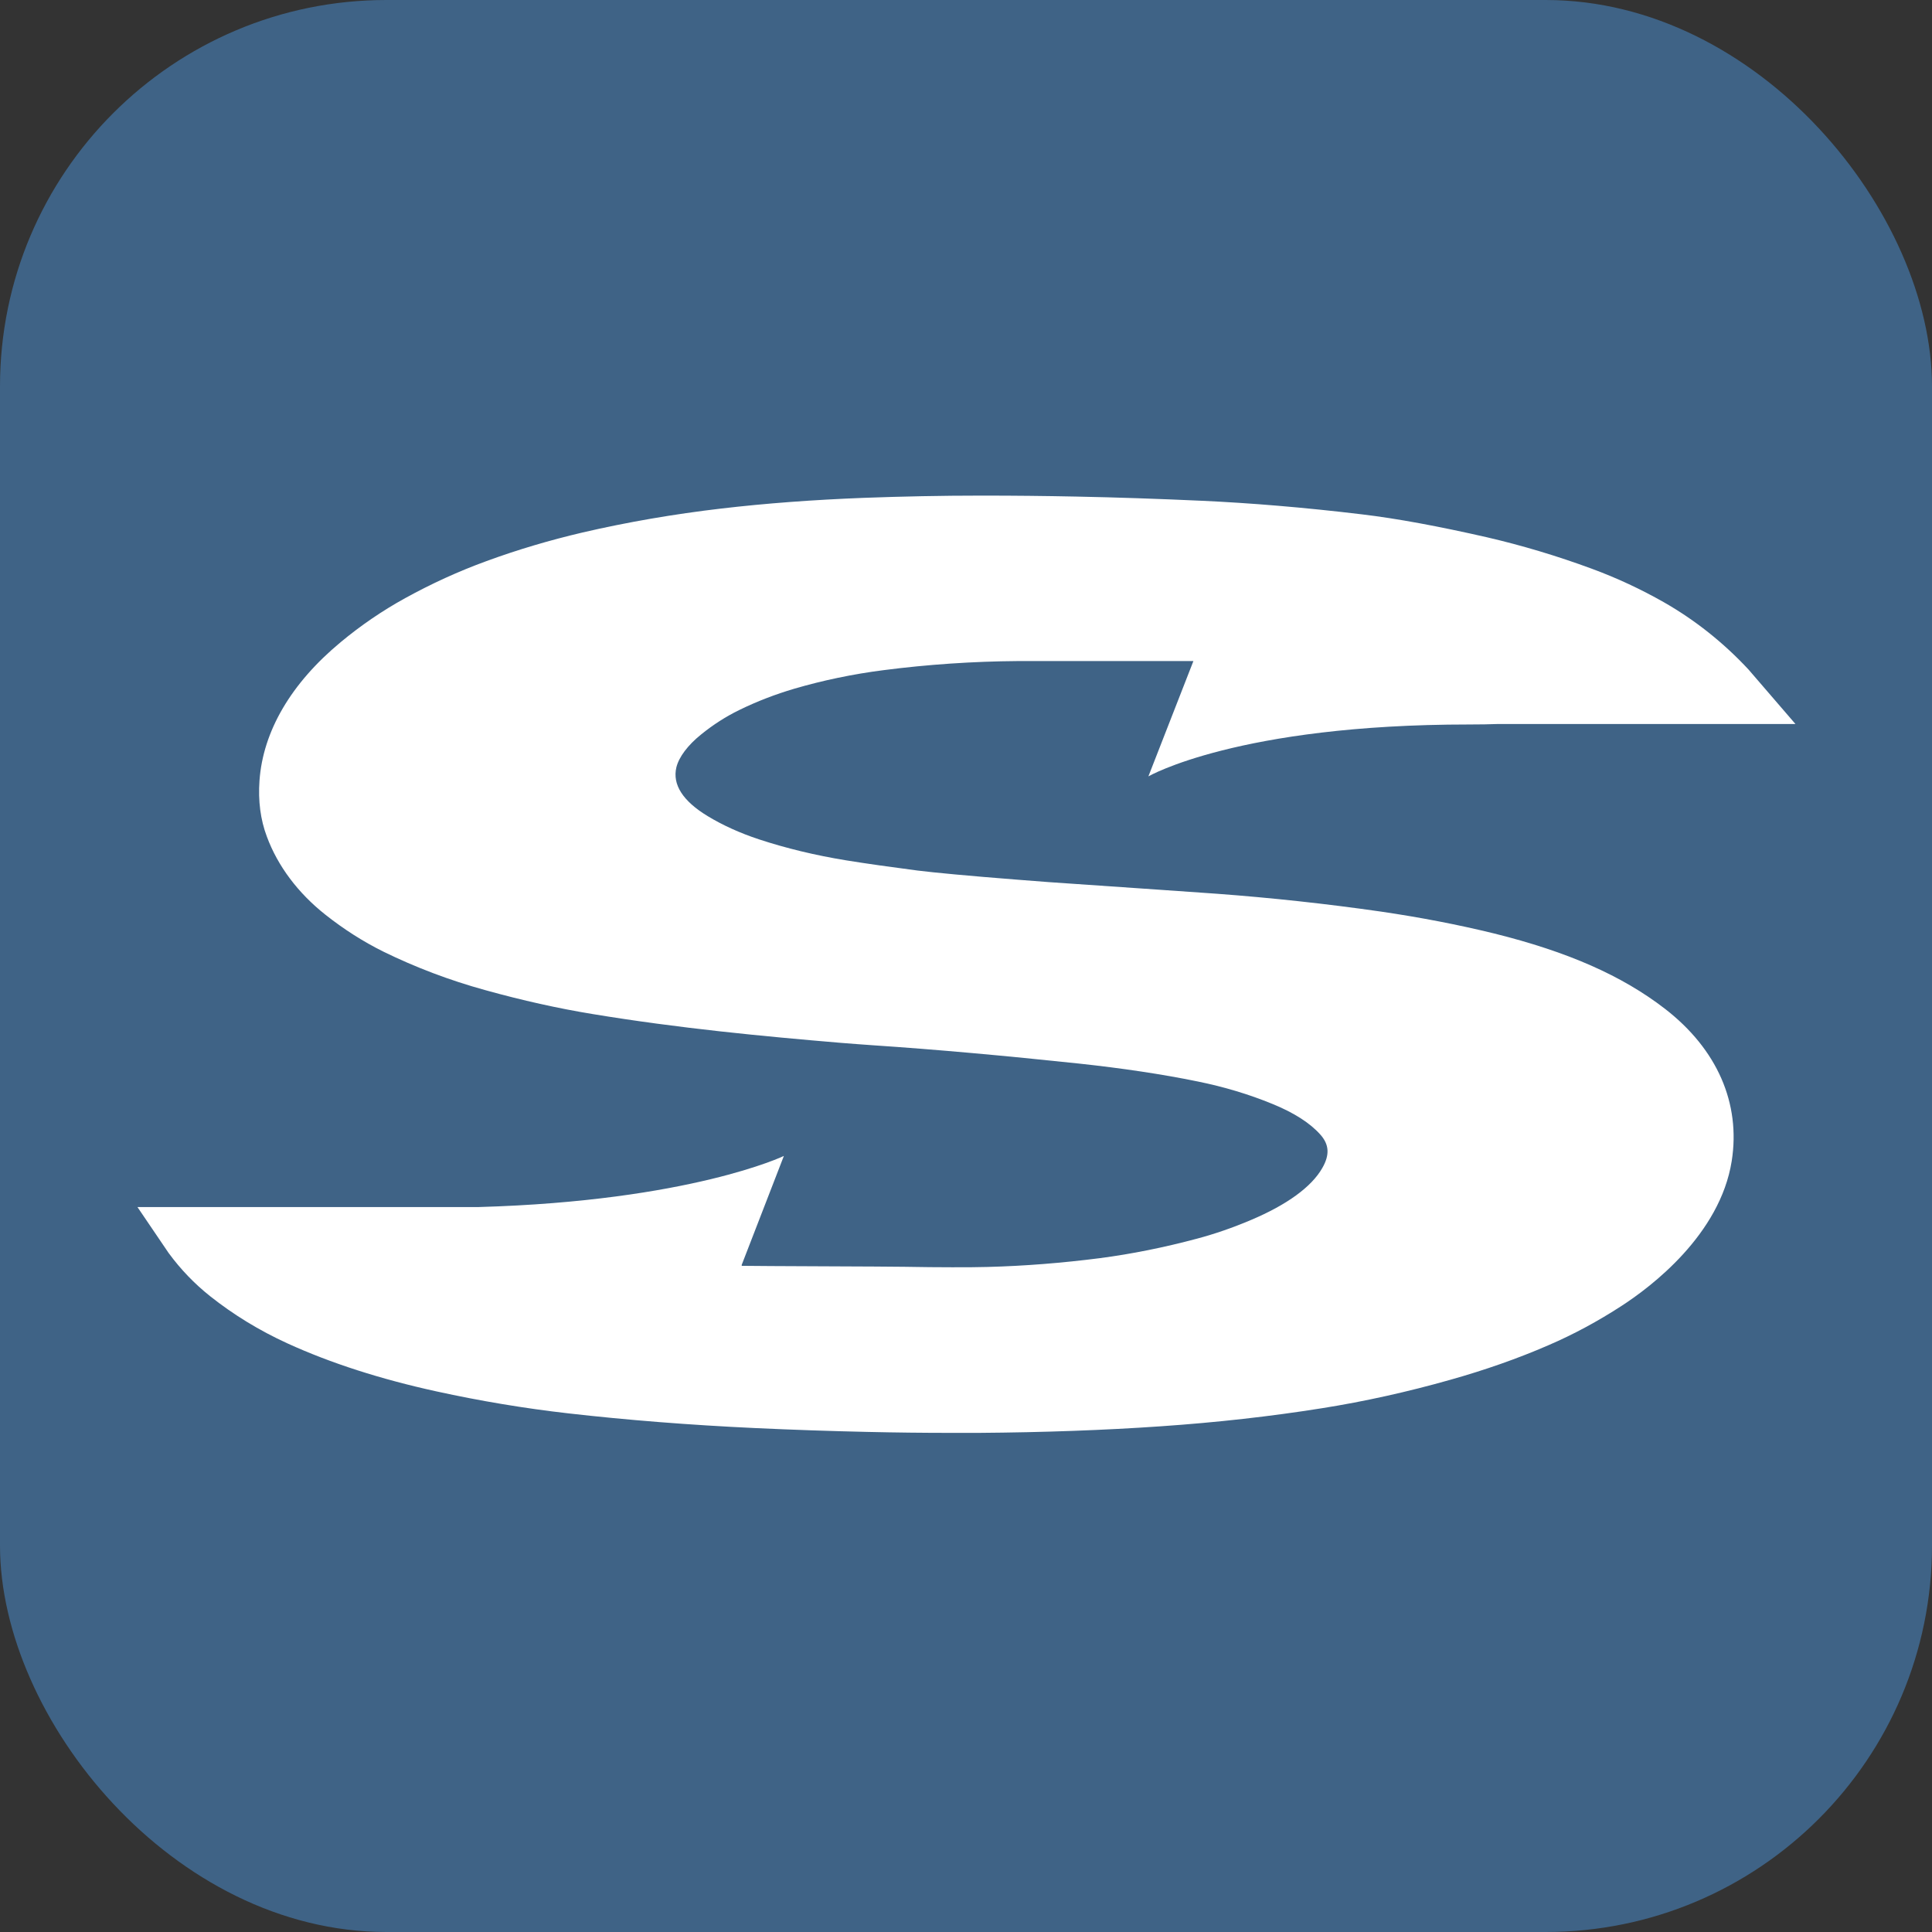
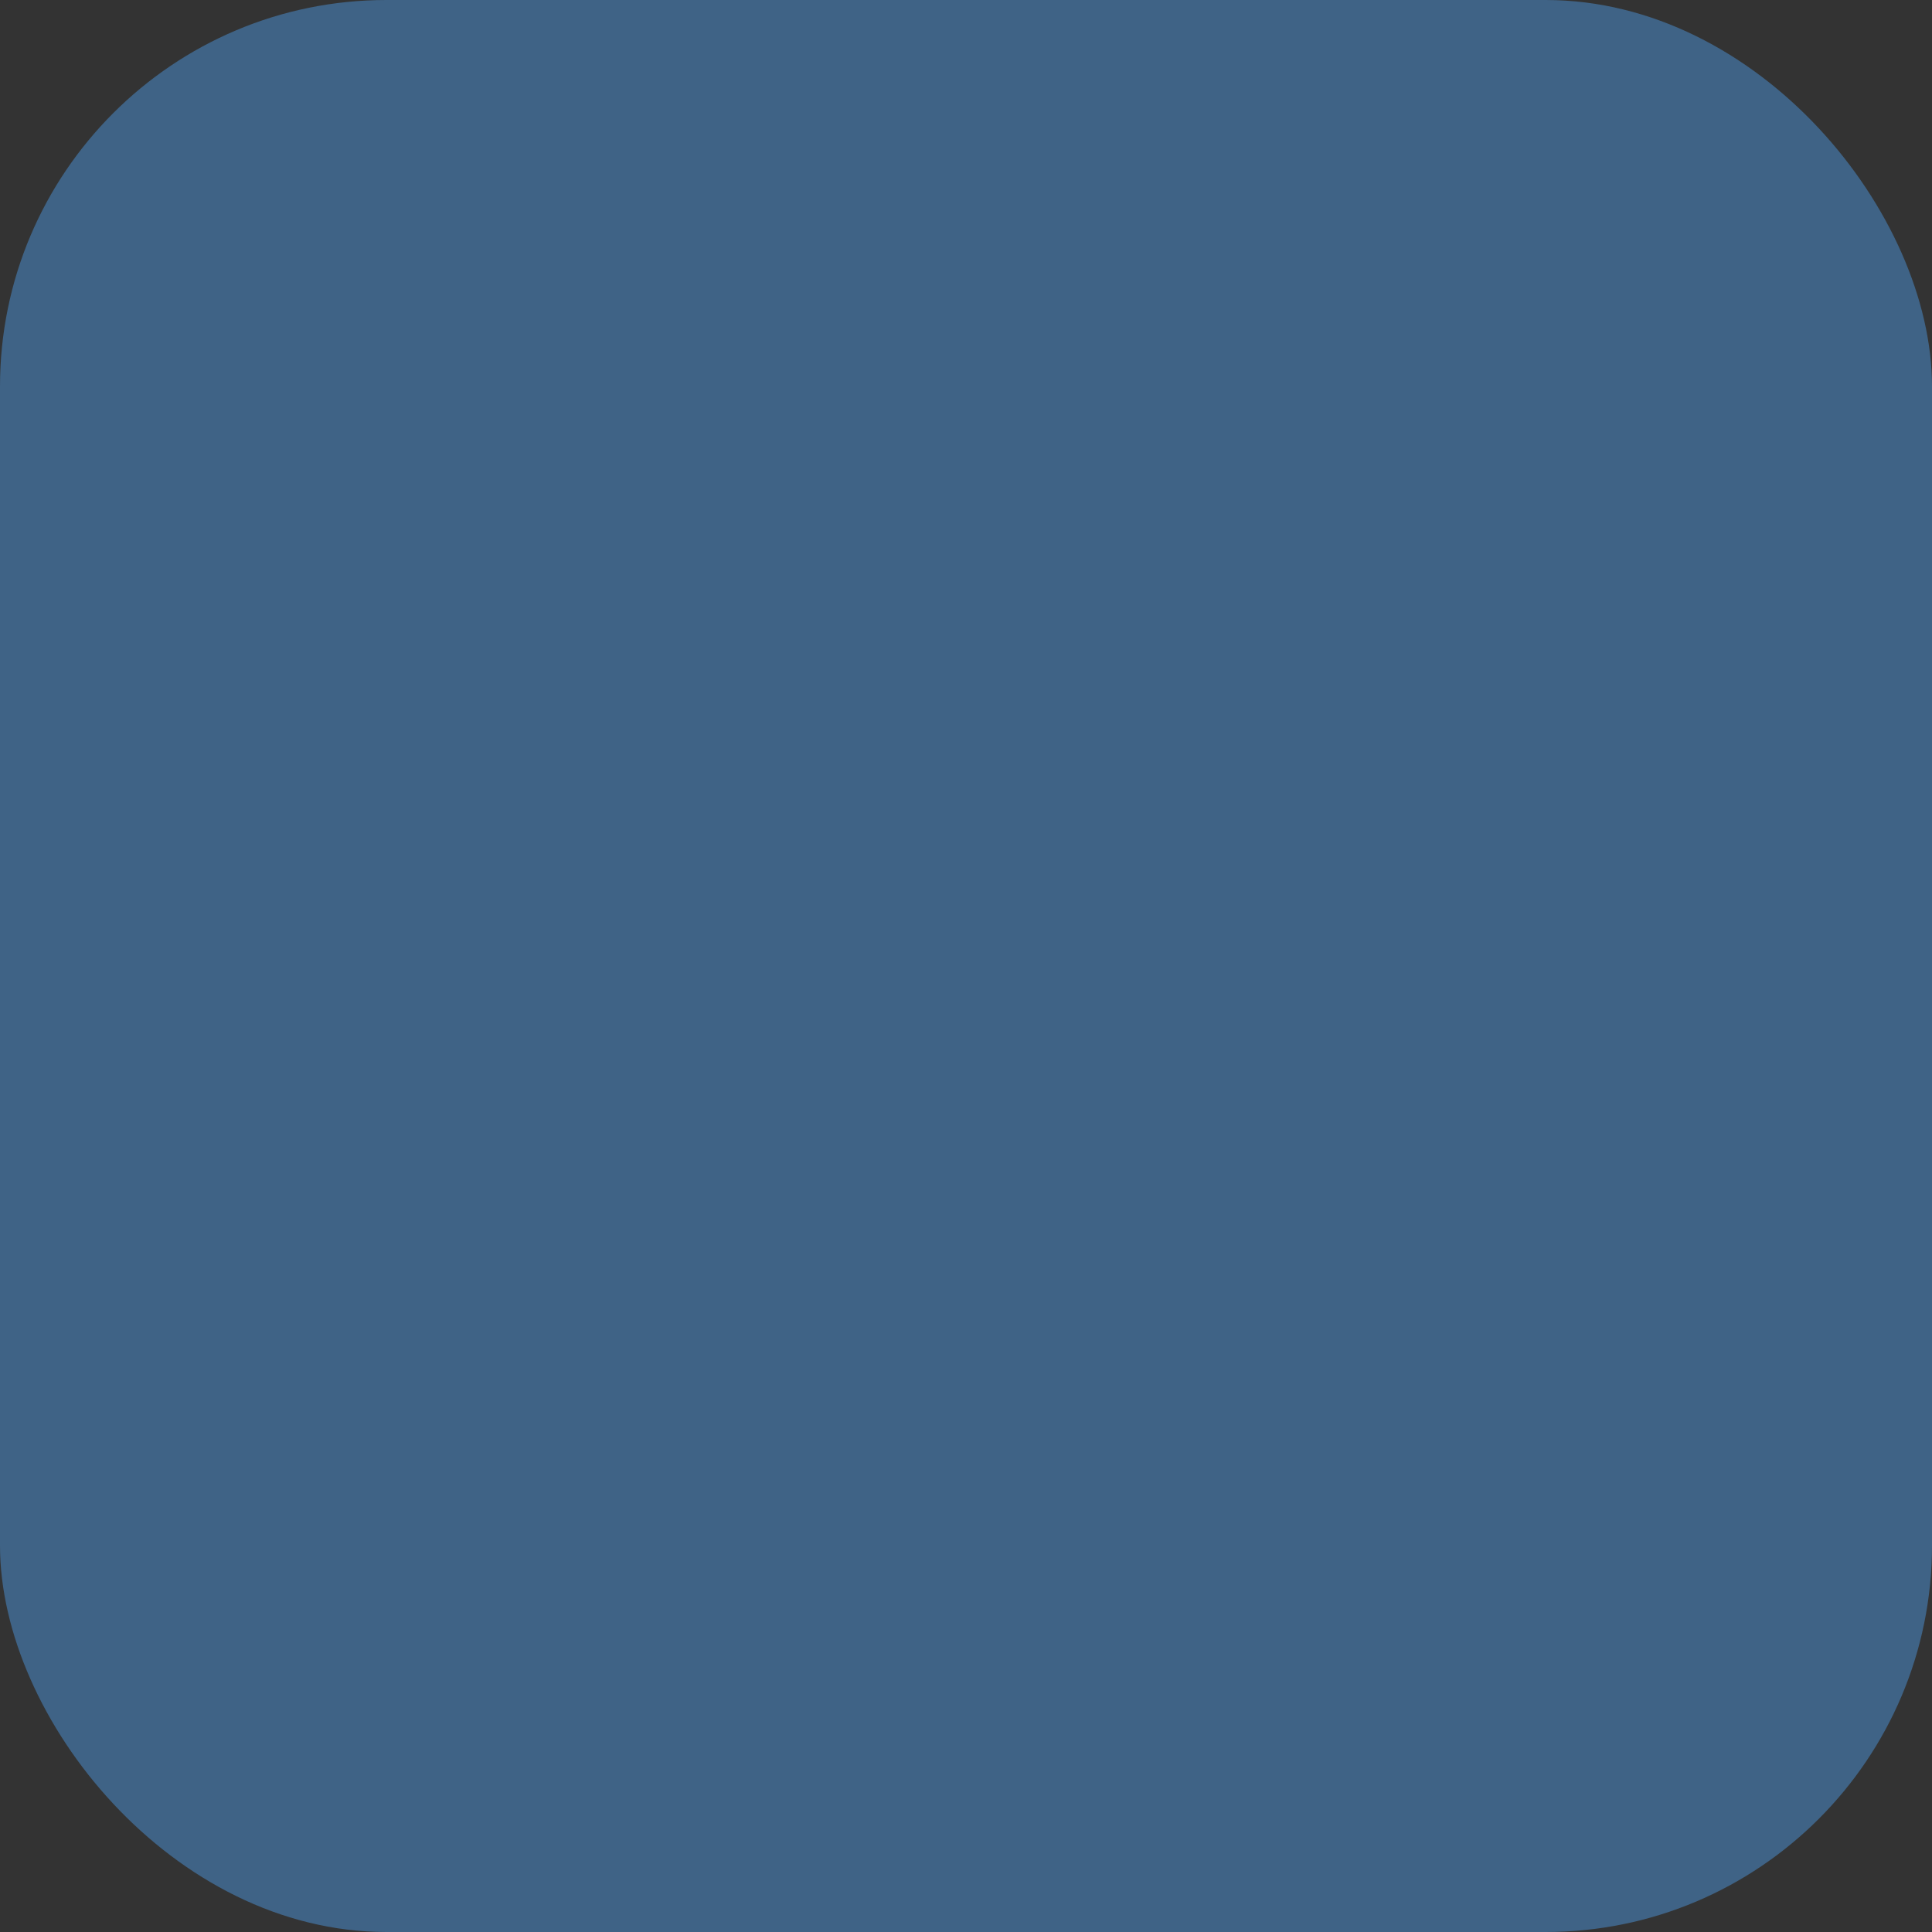
<svg xmlns="http://www.w3.org/2000/svg" version="1.1" width="1000" height="1000">
  <rect width="100%" height="100%" fill="#333333" stroke="none" />
  <g clip-path="url(#SvgjsClipPath1236)">
    <rect width="1000" height="1000" fill="#3f6386" />
    <g transform="matrix(0.829,0,0,0.829,50,235.635)">
      <svg version="1.1" width="1086" height="638">
        <svg id="Layer_1" version="1.1" viewBox="0 0 1086 638">
-           <path d="M402.9,506.1c9.7.2,91.5.4,101.4.6,10.9.2,21,.3,29.8.3s15.9,0,22.2-.2c23.2-.6,46.8-2.5,70.2-5.5,19.8-2.6,40.2-6.7,60.7-12.2,10.9-2.9,22.2-6.8,33.5-11.6,22.5-9.5,37.9-20.7,44.6-32.5,4.7-8.2,4.3-14.6-1.2-20.8-6.5-7.3-16.5-13.7-30-19.2-14.6-6-30.3-10.7-46.6-14-22.4-4.6-47.4-8.3-74.3-11.2-46.2-4.9-89.3-8.8-128.3-11.4-6.4-.4-13.2-1-20-1.5-48.7-4.1-101.3-9.1-155.2-18-21.4-3.5-43.9-8.5-66.9-14.9-22.6-6.2-44-14.4-63.8-24.1-12.5-6.2-24.6-13.9-36.1-23-17.1-13.5-29.8-30.4-36.6-48.8-4-10.6-5.5-22.4-4.6-34.9,2.2-30.9,19.7-60.8,50.7-86.5,12.5-10.4,26.1-19.7,40.3-27.5,16.3-9,33.4-16.8,50.7-23.1,19.6-7.2,39.7-13.1,59.7-17.8,28.4-6.6,57.6-11.6,86.7-15,28-3.3,58-5.5,89.1-6.7,24.3-.9,48.9-1.4,73.1-1.4h2.1c18.6,0,38,.2,57.5.6,25.2.5,51.4,1.4,77.9,2.6,30.9,1.4,64.7,4.2,100.5,8.5,21.9,2.6,48.2,7.5,78,14.3,22,5.1,44,11.7,65.4,19.6,15.8,5.8,30.9,12.9,45,20.9,19.5,11.1,37.4,25.3,53.1,42.2.4.5.8.9,1.2,1.4l28,32.5h-185.8c-5.1.2-11.1.3-18,.3-144.2,0-200.2,32.4-200.2,32.4l28.1-72h-109.6c-27.9.2-56.2,2.1-84,5.7-18.8,2.4-37.6,6.3-55.7,11.6-11.5,3.4-23.1,7.8-34.3,13.3-8.2,4-16.2,9.1-23.6,15.1-8.5,6.8-14,14.2-15.6,20.6-2.6,10.8,4,21.1,19.5,30.5,9.4,5.7,20.2,10.6,32,14.5,17,5.6,35.3,10,54.3,13.1,12.9,2.1,28,4.2,44.8,6.4,10.5,1.3,31.5,3.3,62.2,5.7,10,.8,16.5,1.3,19.4,1.5,57.8,4,93.3,6.4,105.4,7.3,33.6,2.5,68,6.2,102.1,11.1,24.6,3.6,48.5,8.2,70.9,13.7,45.9,11.4,79.8,26.3,106.6,47,32.6,25.2,47.4,59,41.7,95.1-7.3,46-50.4,78.5-68.6,90.3-14.9,9.7-30.3,18-45.9,24.7-19.1,8.3-39.7,15.5-61,21.5-26.8,7.6-53.8,13.6-80.3,17.8-31.9,5.1-65.8,8.9-100.8,11.3-34.6,2.4-72.8,3.8-113.6,4.1h-17.4c-17,0-34.5-.2-51.9-.6-22.9-.5-46.5-1.3-70.2-2.4-40.8-1.9-80.1-5-116.8-9.2-27.2-3.1-54.8-7.7-82.2-13.7-34.7-7.6-66-17.6-93.1-30-17.5-8-33.7-17.9-48.3-29.5-9.8-7.8-18.4-16.8-25.6-26.6l-.3-.4-19.4-28.6h213.1c132-3.8,190.5-31.9,190.5-31.9l-26.4,68.2.2.4h0Z" style="fill: #fff;" />
-         </svg>
+           </svg>
      </svg>
    </g>
  </g>
  <defs>
    <clipPath id="SvgjsClipPath1236">
      <rect width="1000" height="1000" x="0" y="0" rx="200" ry="200" />
    </clipPath>
  </defs>
</svg>